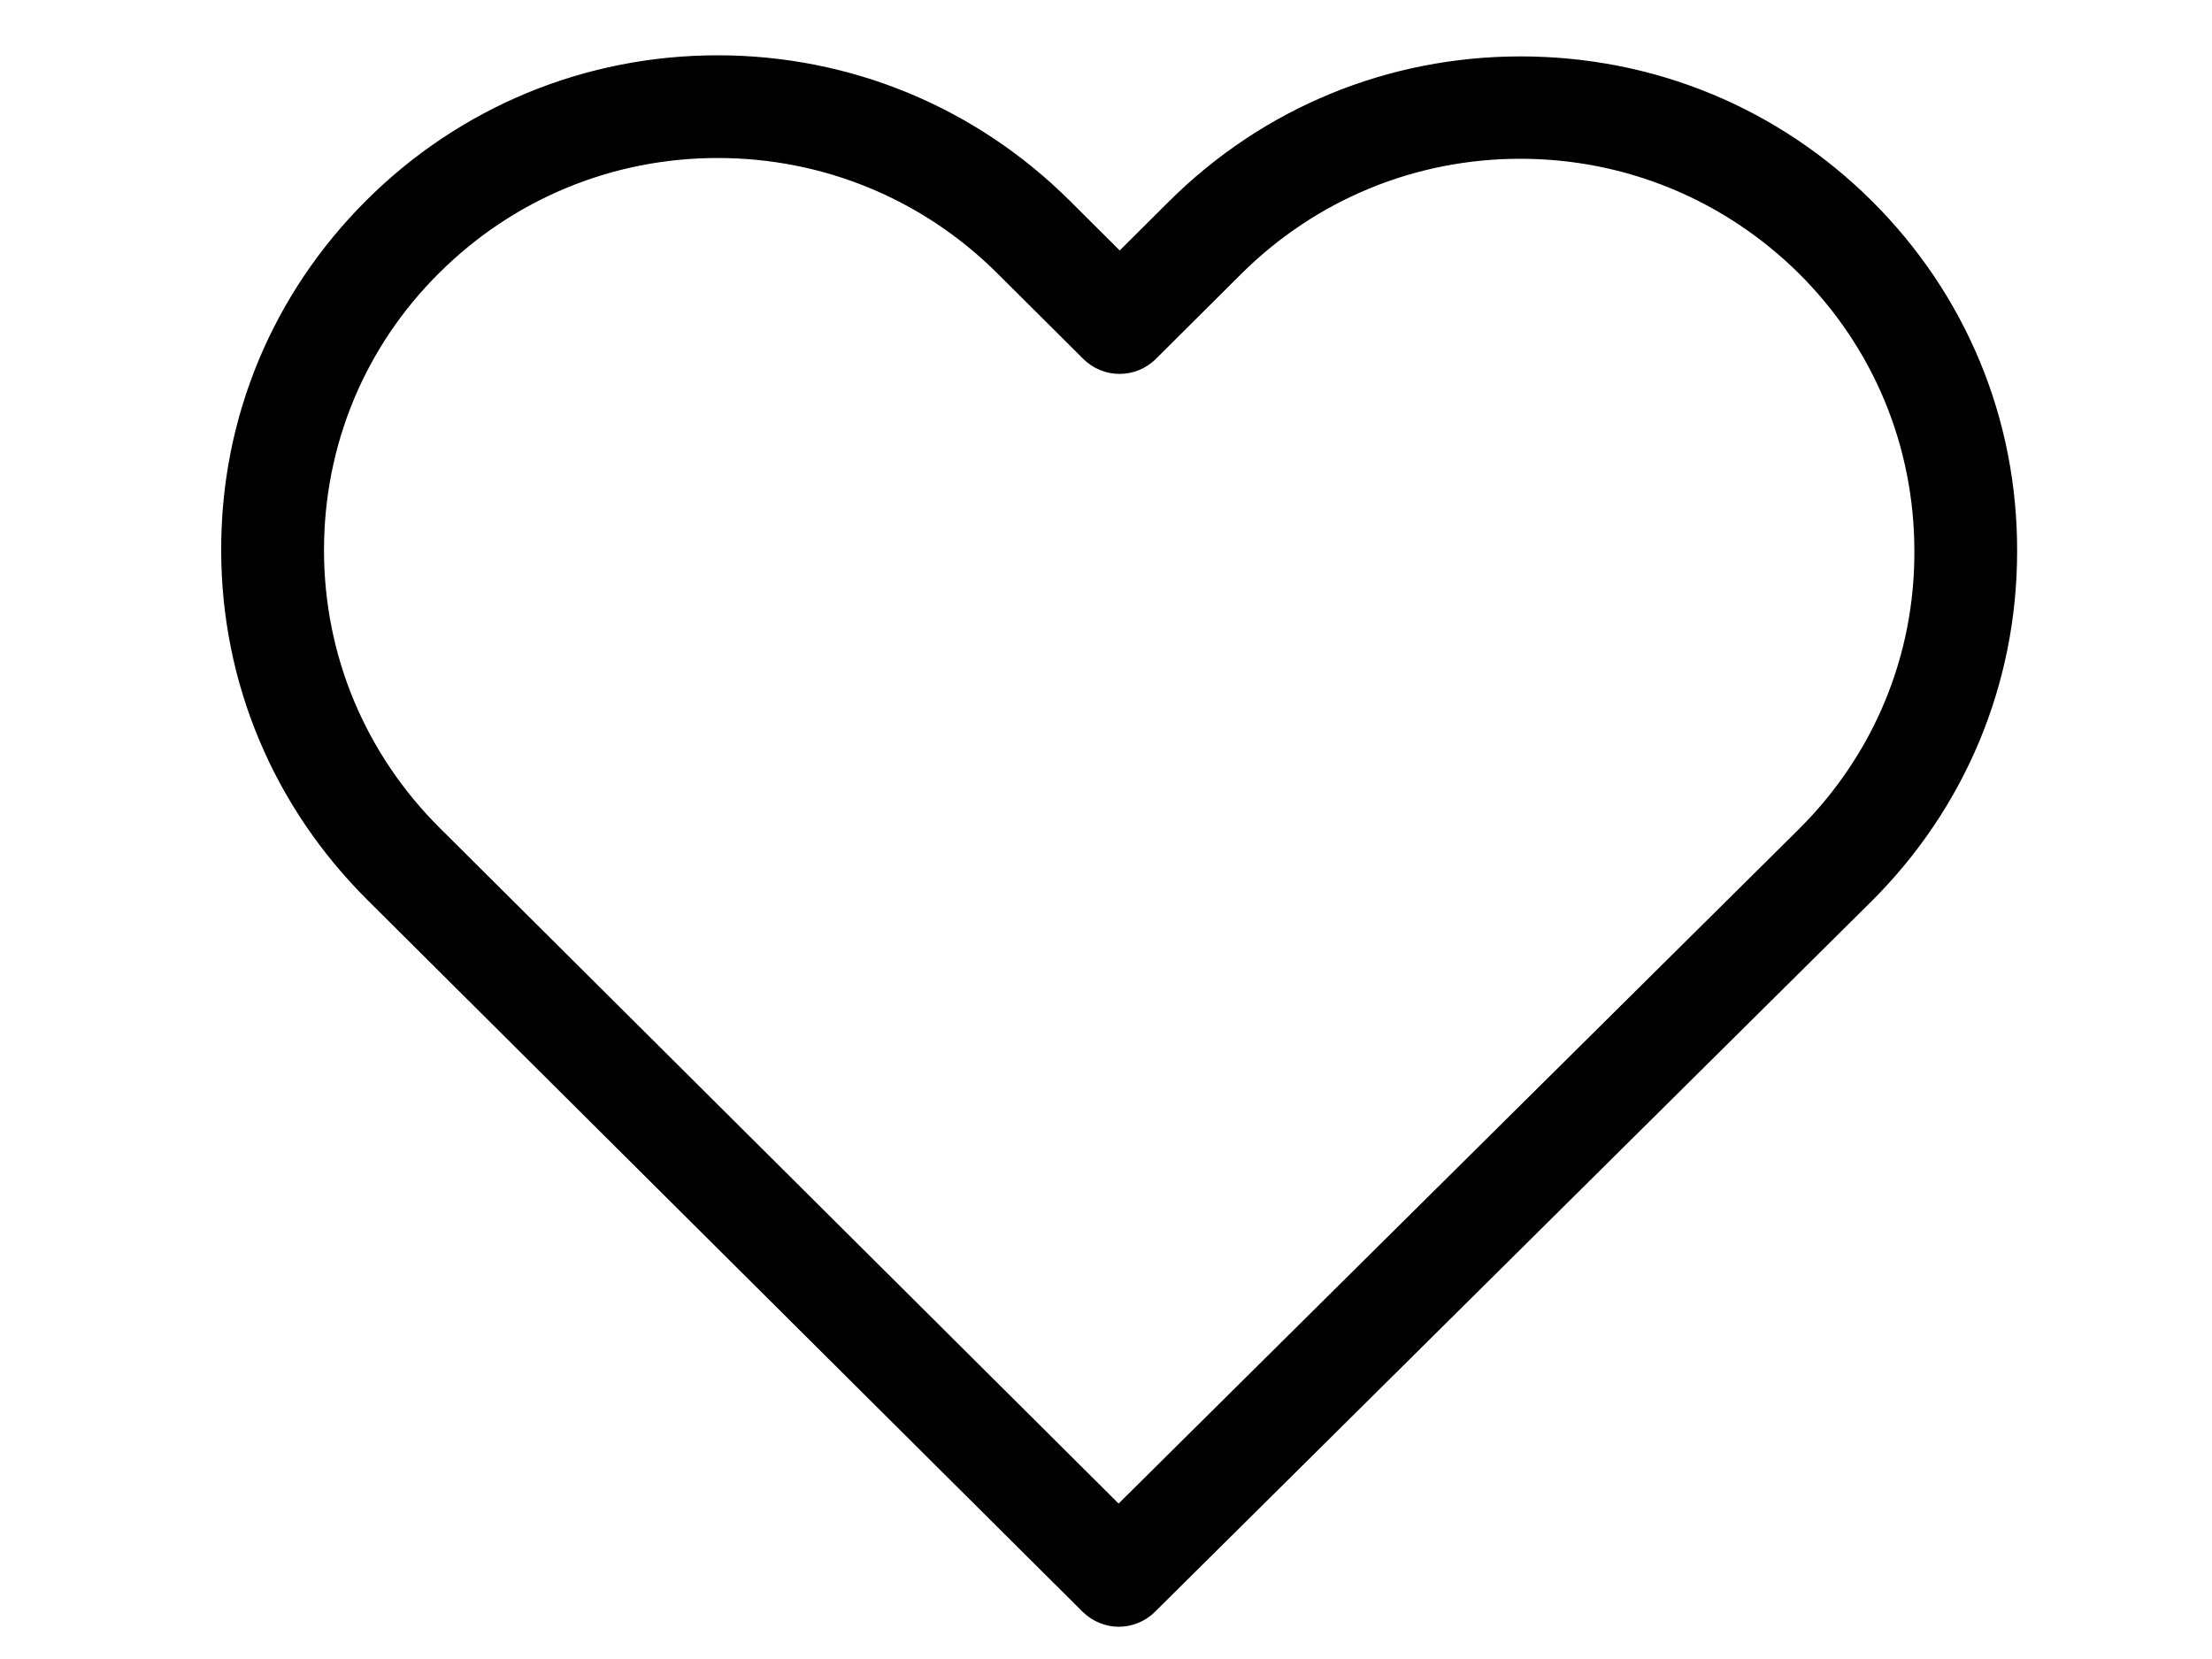
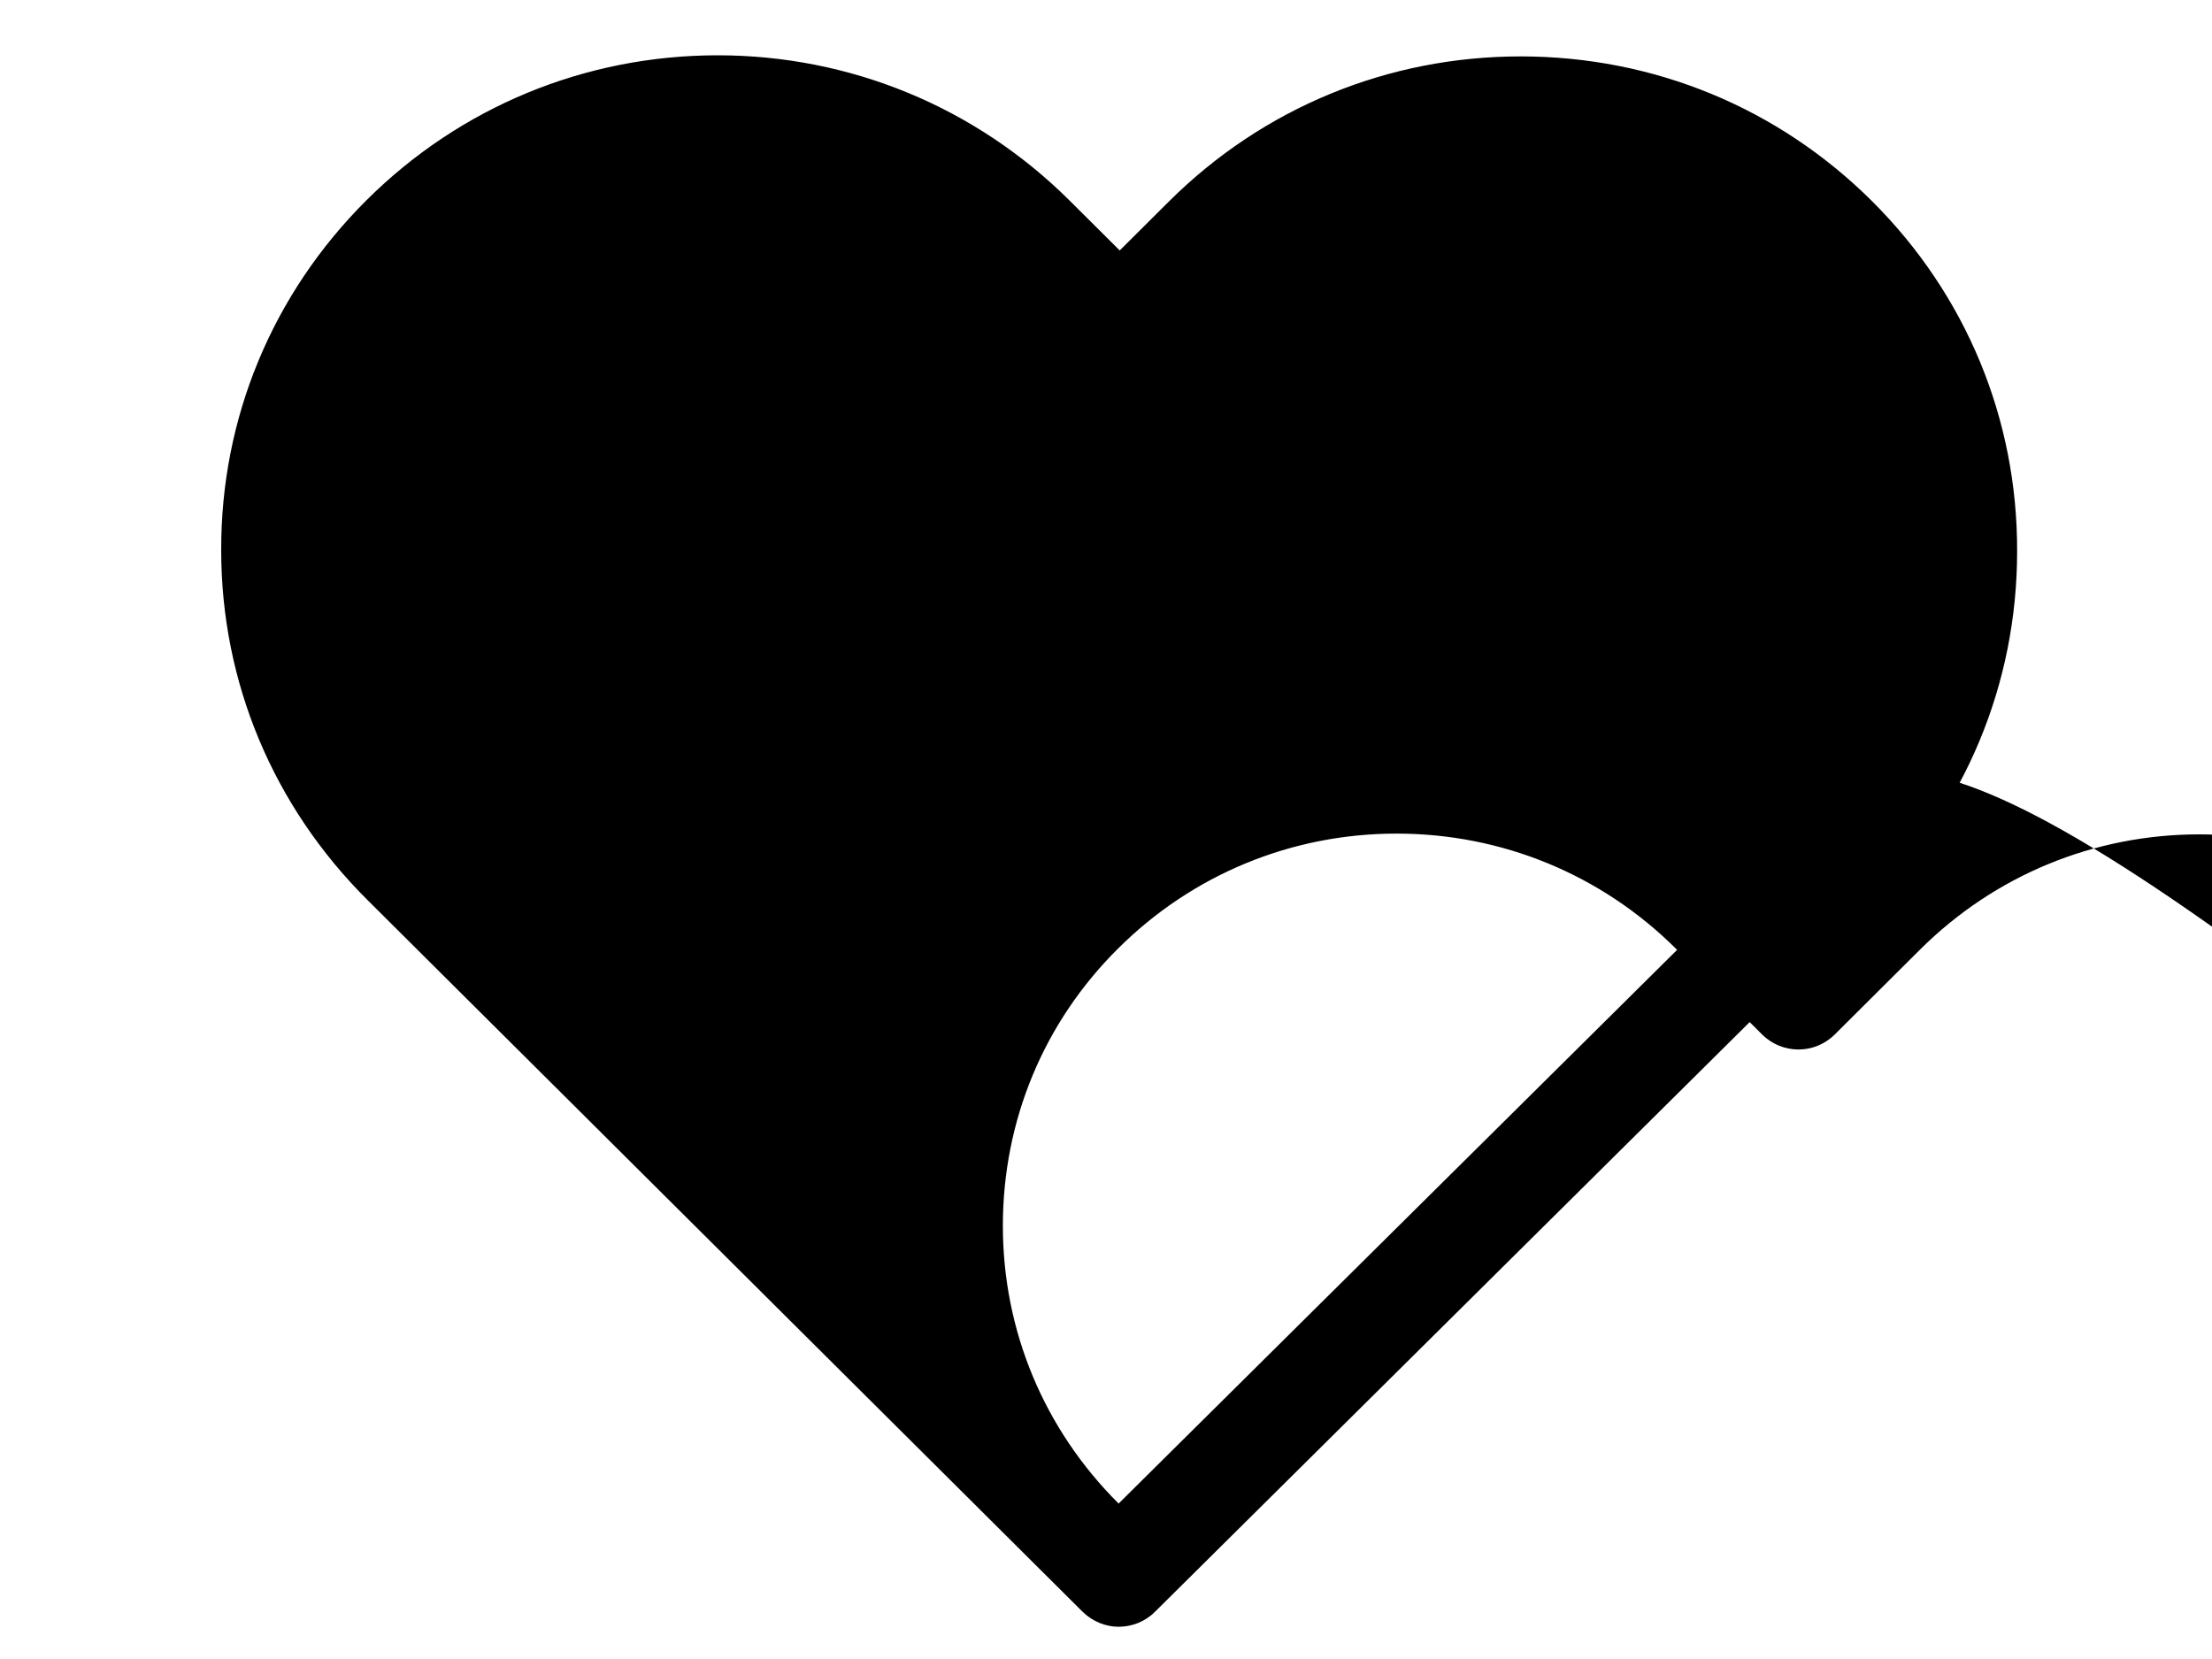
<svg xmlns="http://www.w3.org/2000/svg" version="1.1" id="Warstwa_1" x="0px" y="0px" width="40px" height="30px" viewBox="0 0 40 30" enable-background="new 0 0 40 30" xml:space="preserve">
-   <path d="M32.531,14.992L20.228,27.189L7.952,14.972c-1.349-1.343-2.093-3.125-2.093-5.023c0-1.898,0.737-3.68,2.086-5.016  c1.342-1.336,3.133-2.076,5.033-2.076c1.907,0,3.704,0.74,5.054,2.083l1.556,1.549c0.365,0.363,0.95,0.363,1.315,0l1.542-1.535  c1.35-1.343,3.146-2.083,5.047-2.083c1.9,0,3.69,0.74,5.04,2.076c1.349,1.343,2.086,3.125,2.086,5.023  C34.624,11.868,33.88,13.649,32.531,14.992z M33.853,3.638c-1.701-1.693-3.952-2.618-6.355-2.618s-4.661,0.932-6.362,2.625  l-0.888,0.884l-0.902-0.898C17.646,1.939,15.381,1,12.978,1C10.582,1,8.324,1.932,6.63,3.618C4.929,5.31,3.993,7.558,4,9.949  c0,2.392,0.943,4.632,2.644,6.325l12.93,12.869c0.179,0.178,0.42,0.274,0.654,0.274c0.234,0,0.475-0.089,0.654-0.267l12.957-12.848  c1.701-1.693,2.637-3.94,2.637-6.332C36.483,7.578,35.553,5.331,33.853,3.638z" />
+   <path d="M32.531,14.992L20.228,27.189c-1.349-1.343-2.093-3.125-2.093-5.023c0-1.898,0.737-3.68,2.086-5.016  c1.342-1.336,3.133-2.076,5.033-2.076c1.907,0,3.704,0.74,5.054,2.083l1.556,1.549c0.365,0.363,0.95,0.363,1.315,0l1.542-1.535  c1.35-1.343,3.146-2.083,5.047-2.083c1.9,0,3.69,0.74,5.04,2.076c1.349,1.343,2.086,3.125,2.086,5.023  C34.624,11.868,33.88,13.649,32.531,14.992z M33.853,3.638c-1.701-1.693-3.952-2.618-6.355-2.618s-4.661,0.932-6.362,2.625  l-0.888,0.884l-0.902-0.898C17.646,1.939,15.381,1,12.978,1C10.582,1,8.324,1.932,6.63,3.618C4.929,5.31,3.993,7.558,4,9.949  c0,2.392,0.943,4.632,2.644,6.325l12.93,12.869c0.179,0.178,0.42,0.274,0.654,0.274c0.234,0,0.475-0.089,0.654-0.267l12.957-12.848  c1.701-1.693,2.637-3.94,2.637-6.332C36.483,7.578,35.553,5.331,33.853,3.638z" />
</svg>